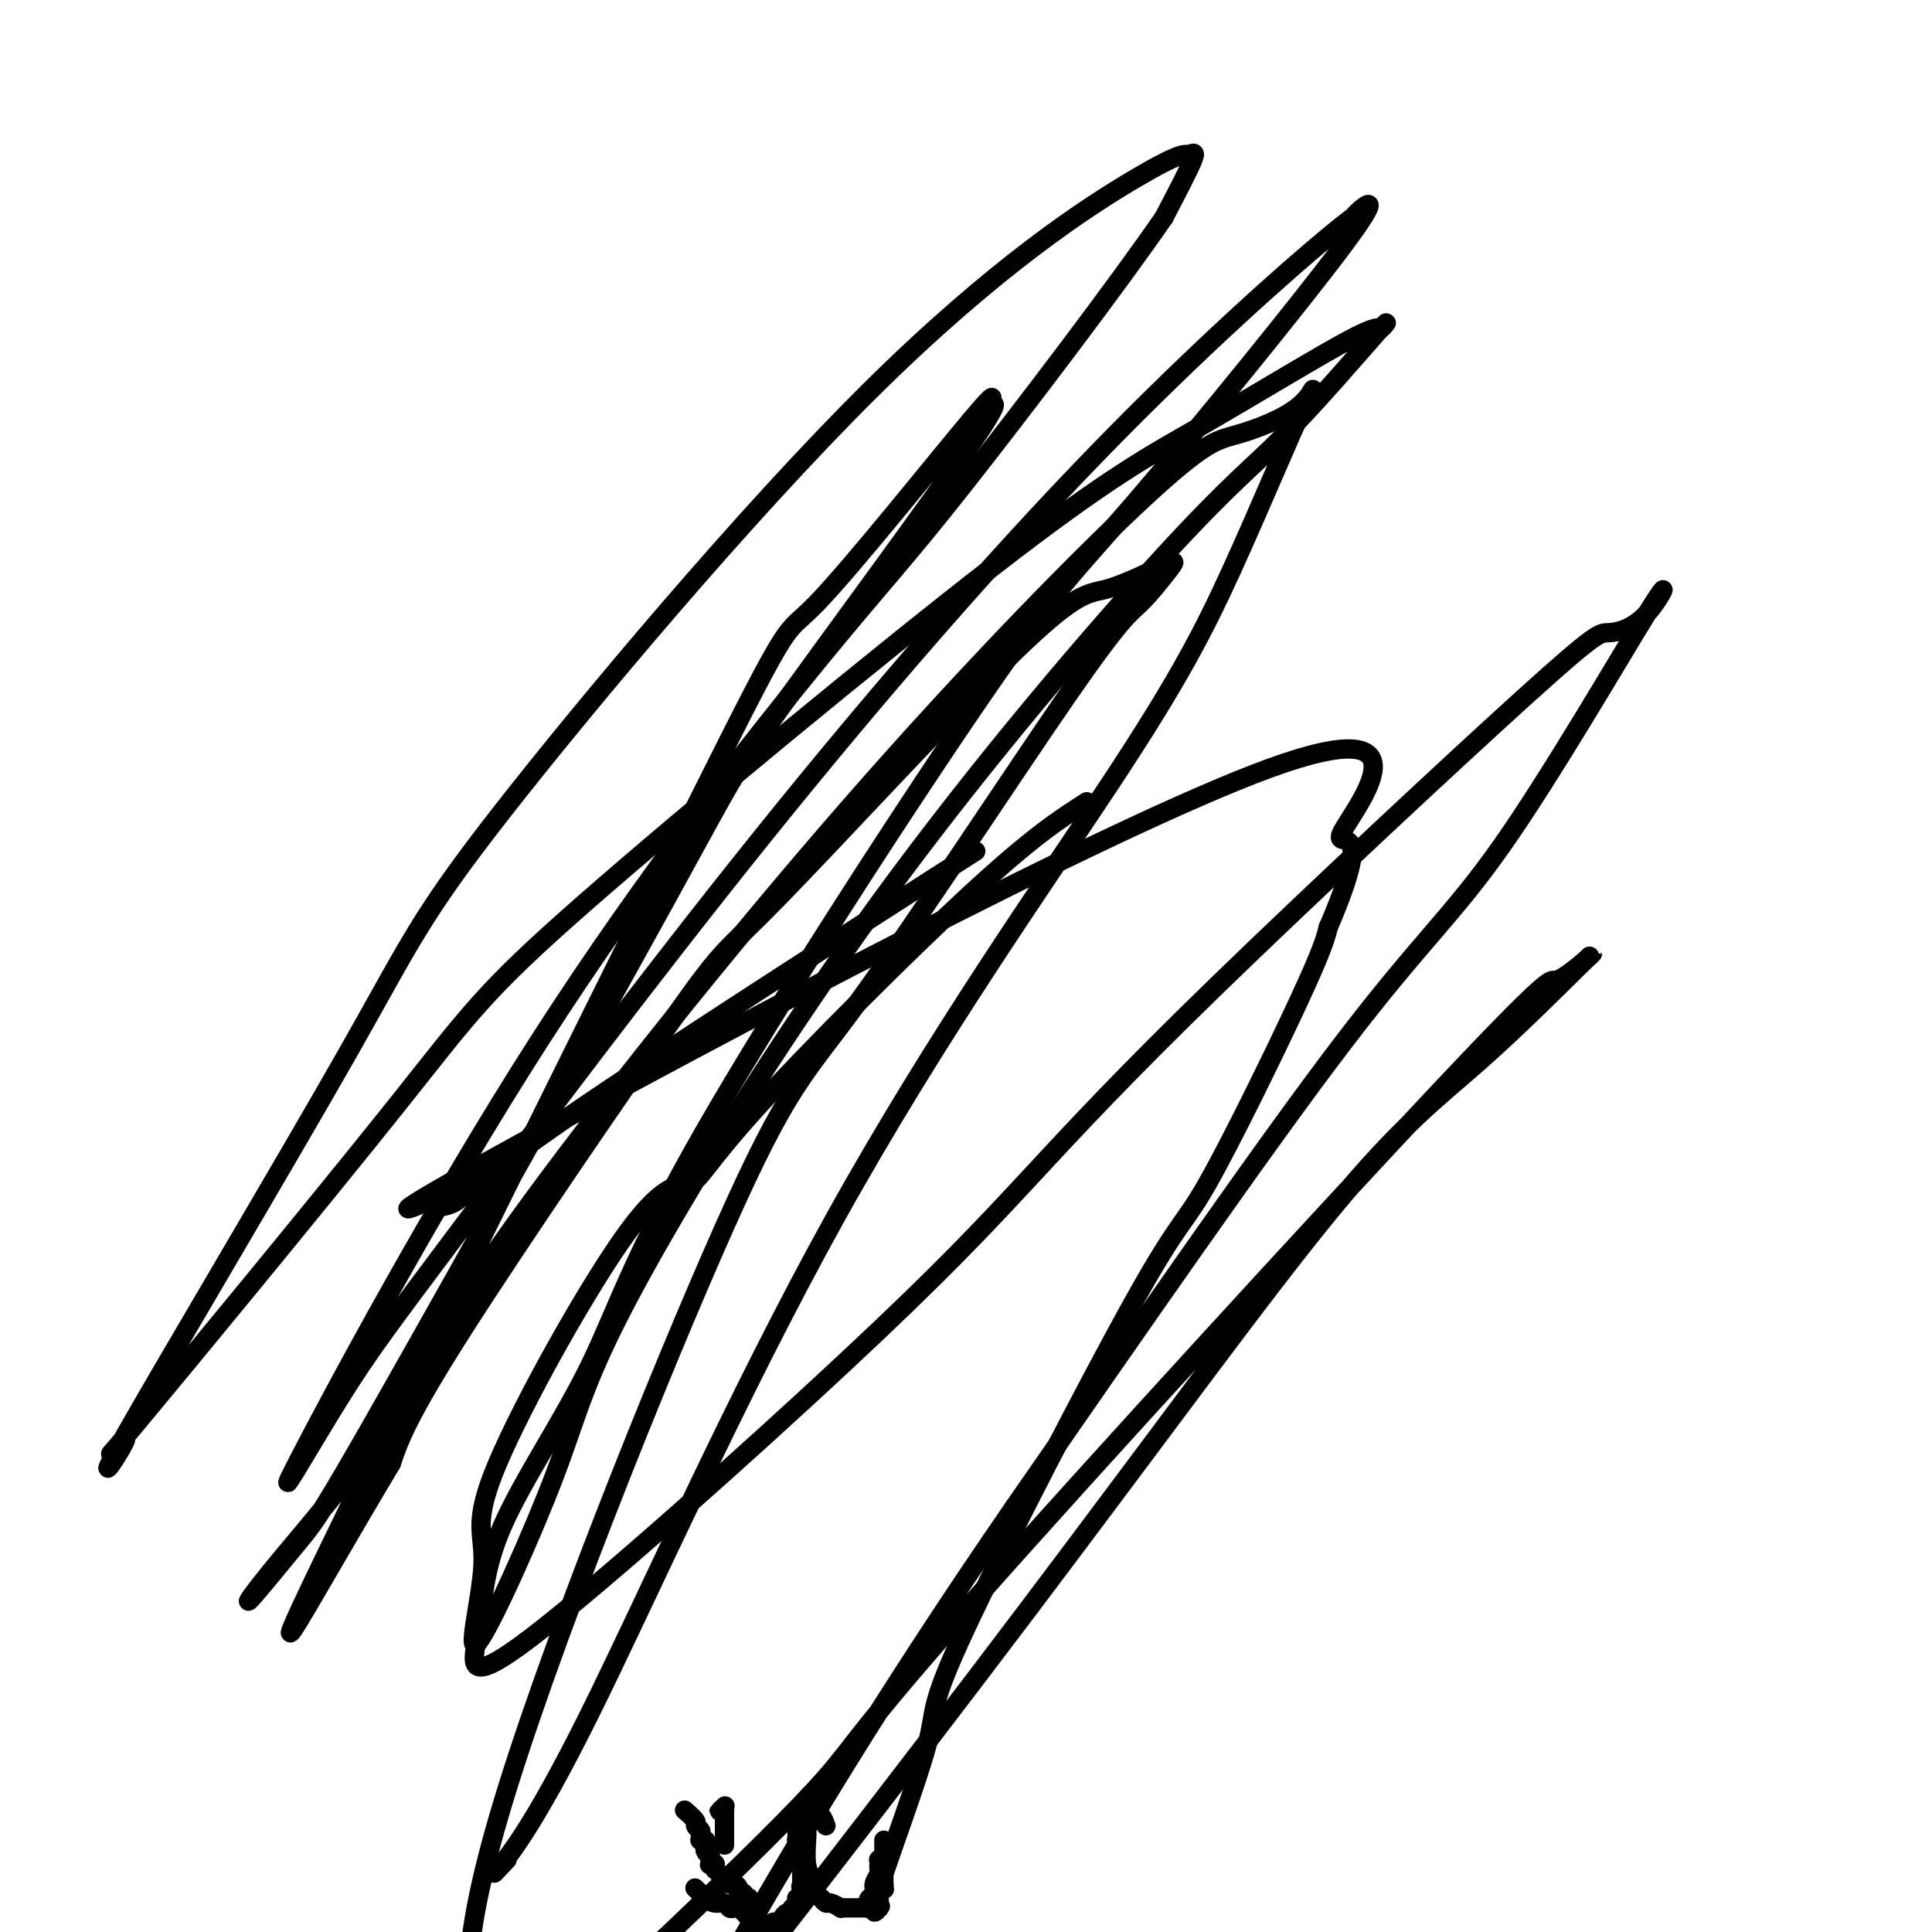
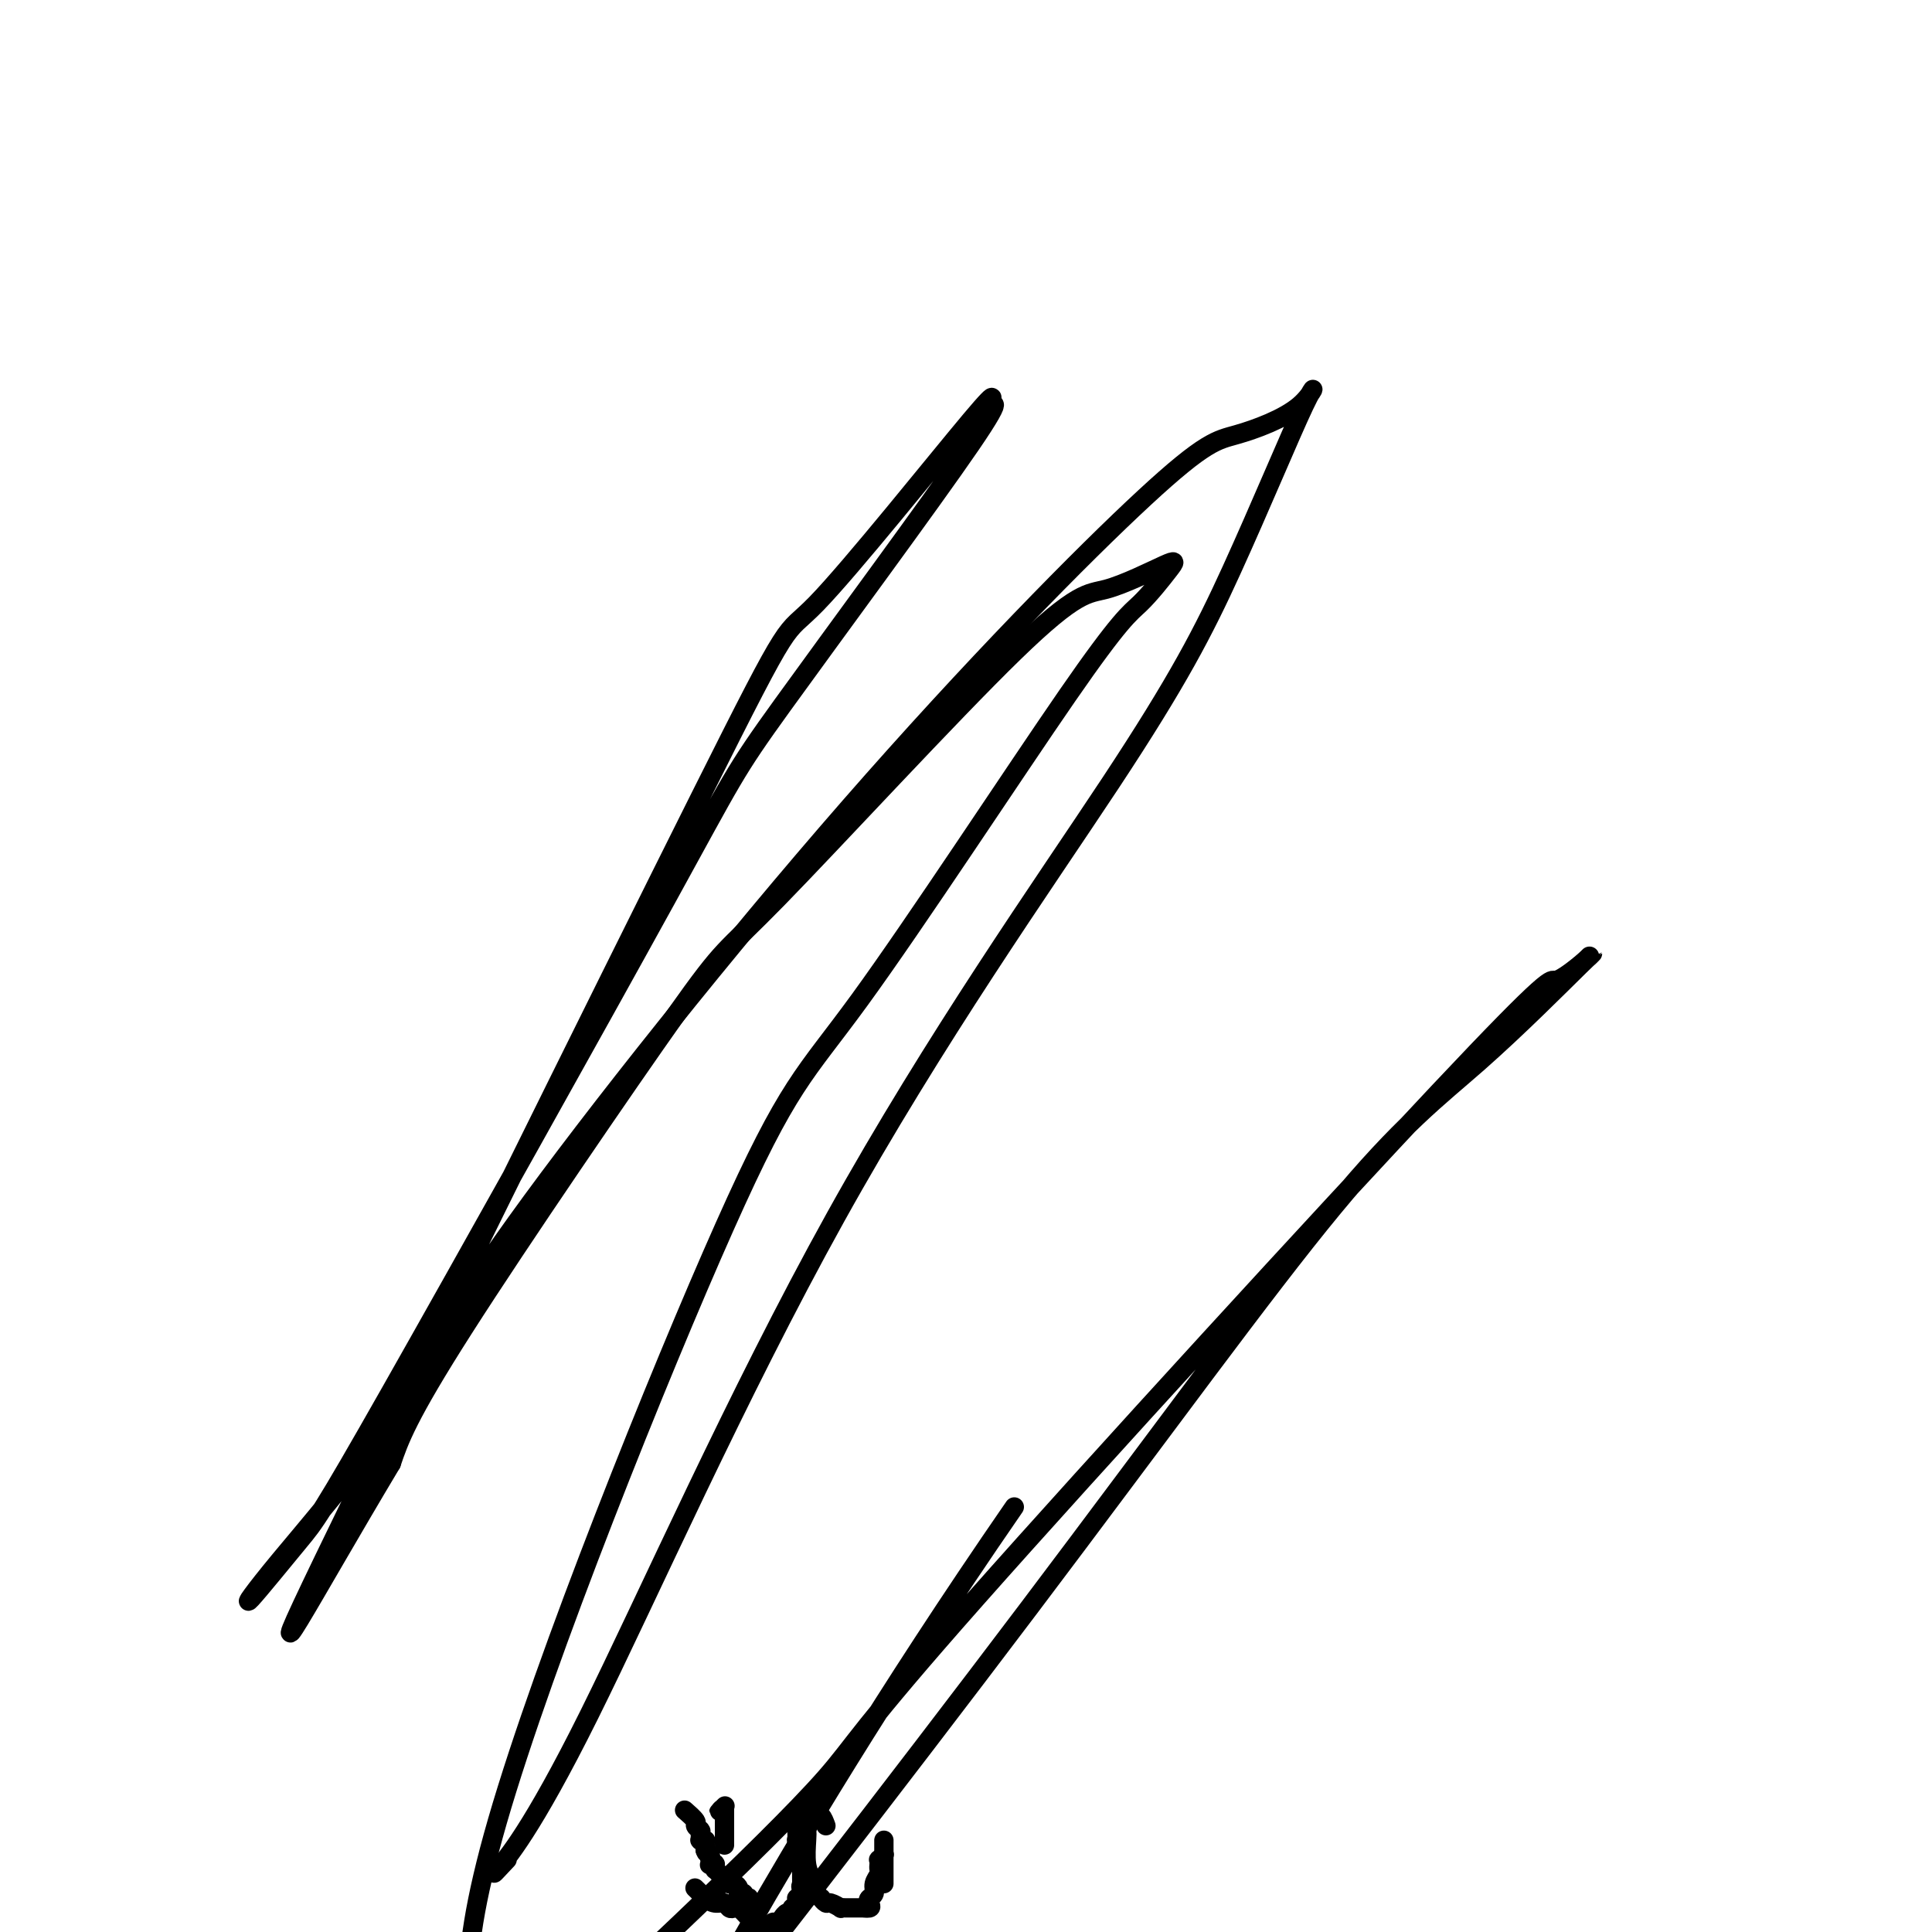
<svg xmlns="http://www.w3.org/2000/svg" viewBox="0 0 400 400" version="1.1">
  <g fill="none" stroke="#000000" stroke-width="4" stroke-linecap="round" stroke-linejoin="round">
    <path d="M142,375c-0.235,-0.204 -0.469,-0.408 0,0c0.469,0.408 1.642,1.429 2,2c0.358,0.571 -0.100,0.693 0,1c0.100,0.307 0.759,0.799 1,1c0.241,0.201 0.065,0.110 0,0c-0.065,-0.110 -0.017,-0.240 0,0c0.017,0.240 0.004,0.849 0,1c-0.004,0.151 0.003,-0.156 0,0c-0.003,0.156 -0.015,0.774 0,1c0.015,0.226 0.057,0.060 0,0c-0.057,-0.060 -0.211,-0.013 0,0c0.211,0.013 0.789,-0.008 1,0c0.211,0.008 0.057,0.043 0,0c-0.057,-0.043 -0.015,-0.165 0,0c0.015,0.165 0.004,0.619 0,1c-0.004,0.381 -0.002,0.691 0,1" />
    <path d="M146,383c0.558,1.194 -0.046,0.180 0,0c0.046,-0.180 0.743,0.473 1,1c0.257,0.527 0.073,0.926 0,1c-0.073,0.074 -0.034,-0.177 0,0c0.034,0.177 0.062,0.783 0,1c-0.062,0.217 -0.213,0.044 0,0c0.213,-0.044 0.789,0.041 1,0c0.211,-0.041 0.057,-0.207 0,0c-0.057,0.207 -0.016,0.786 0,1c0.016,0.214 0.008,0.061 0,0c-0.008,-0.061 -0.016,-0.030 0,0c0.016,0.030 0.056,0.060 0,0c-0.056,-0.060 -0.208,-0.208 0,0c0.208,0.208 0.778,0.773 1,1c0.222,0.227 0.097,0.117 0,0c-0.097,-0.117 -0.167,-0.242 0,0c0.167,0.242 0.570,0.852 1,1c0.430,0.148 0.886,-0.167 1,0c0.114,0.167 -0.114,0.816 0,1c0.114,0.184 0.570,-0.095 1,0c0.430,0.095 0.833,0.565 1,1c0.167,0.435 0.096,0.834 0,1c-0.096,0.166 -0.218,0.097 0,0c0.218,-0.097 0.776,-0.223 1,0c0.224,0.223 0.112,0.795 0,1c-0.112,0.205 -0.226,0.045 0,0c0.226,-0.045 0.792,0.026 1,0c0.208,-0.026 0.060,-0.150 0,0c-0.060,0.150 -0.030,0.575 0,1" />
    <path d="M155,394c1.333,1.702 0.165,0.456 0,0c-0.165,-0.456 0.674,-0.122 1,0c0.326,0.122 0.139,0.033 0,0c-0.139,-0.033 -0.230,-0.009 0,0c0.230,0.009 0.780,0.003 1,0c0.220,-0.003 0.110,-0.001 0,0" />
    <path d="M150,382c0.000,-0.878 0.000,-1.756 0,-2c0.000,-0.244 0.000,0.144 0,0c0.000,-0.144 0.000,-0.822 0,-1c0.000,-0.178 0.000,0.145 0,0c-0.000,-0.145 0.000,-0.757 0,-1c0.000,-0.243 0.000,-0.118 0,0c0.000,0.118 0.000,0.229 0,0c0.000,-0.229 0.000,-0.797 0,-1c0.000,-0.203 -0.000,-0.040 0,0c0.000,0.040 0.000,-0.042 0,0c0.000,0.042 0.000,0.207 0,0c0.000,-0.207 0.000,-0.787 0,-1c0.000,-0.213 0.000,-0.061 0,0c0.000,0.061 -0.000,0.030 0,0c0.000,-0.030 0.000,-0.061 0,0c0.000,0.061 0.000,0.212 0,0c0.000,-0.212 0.000,-0.789 0,-1c0.000,-0.211 0.000,-0.057 0,0c0.000,0.057 0.000,0.016 0,0c0.000,-0.016 0.000,-0.008 0,0" />
    <path d="M150,375c-0.211,-1.099 -0.737,-0.346 -1,0c-0.263,0.346 -0.263,0.285 0,0c0.263,-0.285 0.789,-0.796 1,-1c0.211,-0.204 0.105,-0.102 0,0" />
    <path d="M144,391c-0.095,-0.092 -0.191,-0.183 0,0c0.191,0.183 0.667,0.641 1,1c0.333,0.359 0.523,0.618 1,1c0.477,0.382 1.240,0.885 2,1c0.760,0.115 1.517,-0.159 2,0c0.483,0.159 0.693,0.749 1,1c0.307,0.251 0.712,0.162 1,0c0.288,-0.162 0.459,-0.397 1,0c0.541,0.397 1.452,1.427 2,2c0.548,0.573 0.735,0.689 1,1c0.265,0.311 0.610,0.816 1,1c0.390,0.184 0.826,0.045 1,0c0.174,-0.045 0.088,0.003 0,0c-0.088,-0.003 -0.177,-0.057 0,0c0.177,0.057 0.621,0.227 1,0c0.379,-0.227 0.693,-0.849 1,-1c0.307,-0.151 0.608,0.171 1,0c0.392,-0.171 0.874,-0.834 1,-1c0.126,-0.166 -0.106,0.167 0,0c0.106,-0.167 0.550,-0.832 1,-1c0.450,-0.168 0.905,0.161 1,0c0.095,-0.161 -0.172,-0.813 0,-1c0.172,-0.187 0.781,0.091 1,0c0.219,-0.091 0.048,-0.550 0,-1c-0.048,-0.450 0.025,-0.890 0,-1c-0.025,-0.110 -0.150,0.112 0,0c0.150,-0.112 0.575,-0.556 1,-1" />
    <path d="M166,392c1.392,-1.237 0.373,-0.829 0,-1c-0.373,-0.171 -0.100,-0.921 0,-1c0.100,-0.079 0.027,0.512 0,0c-0.027,-0.512 -0.007,-2.126 0,-3c0.007,-0.874 0.003,-1.006 0,-1c-0.003,0.006 -0.005,0.151 0,0c0.005,-0.151 0.015,-0.599 0,-1c-0.015,-0.401 -0.057,-0.756 0,-1c0.057,-0.244 0.211,-0.377 0,-1c-0.211,-0.623 -0.789,-1.735 -1,-2c-0.211,-0.265 -0.057,0.319 0,0c0.057,-0.319 0.015,-1.539 0,-2c-0.015,-0.461 -0.004,-0.162 0,0c0.004,0.162 0.001,0.187 0,0c-0.001,-0.187 -0.000,-0.585 0,-1c0.000,-0.415 0.000,-0.847 0,-1c-0.000,-0.153 -0.000,-0.027 0,0c0.000,0.027 0.000,-0.045 0,0c-0.000,0.045 -0.000,0.208 0,0c0.000,-0.208 0.000,-0.787 0,-1c-0.000,-0.213 -0.000,-0.061 0,0c0.000,0.061 0.000,0.030 0,0" />
    <path d="M171,378c-0.312,-0.845 -0.623,-1.691 -1,-2c-0.377,-0.309 -0.819,-0.083 -1,0c-0.181,0.083 -0.100,0.022 0,0c0.100,-0.022 0.219,-0.004 0,0c-0.219,0.004 -0.777,-0.006 -1,0c-0.223,0.006 -0.112,0.029 0,0c0.112,-0.029 0.225,-0.111 0,0c-0.225,0.111 -0.788,0.415 -1,1c-0.212,0.585 -0.072,1.452 0,2c0.072,0.548 0.076,0.777 0,2c-0.076,1.223 -0.232,3.441 0,5c0.232,1.559 0.851,2.460 1,3c0.149,0.540 -0.171,0.718 0,1c0.171,0.282 0.834,0.668 1,1c0.166,0.332 -0.164,0.610 0,1c0.164,0.390 0.822,0.893 1,1c0.178,0.107 -0.125,-0.182 0,0c0.125,0.182 0.678,0.833 1,1c0.322,0.167 0.415,-0.151 1,0c0.585,0.151 1.663,0.773 2,1c0.337,0.227 -0.068,0.061 0,0c0.068,-0.061 0.611,-0.016 1,0c0.389,0.016 0.626,0.004 1,0c0.374,-0.004 0.884,-0.001 1,0c0.116,0.001 -0.162,0.000 0,0c0.162,-0.000 0.765,-0.000 1,0c0.235,0.000 0.102,0.000 0,0c-0.102,-0.000 -0.172,-0.000 0,0c0.172,0.000 0.586,0.000 1,0" />
    <path d="M179,395c1.791,0.289 1.268,-0.490 1,-1c-0.268,-0.510 -0.282,-0.753 0,-1c0.282,-0.247 0.860,-0.500 1,-1c0.140,-0.500 -0.158,-1.248 0,-2c0.158,-0.752 0.773,-1.507 1,-2c0.227,-0.493 0.064,-0.725 0,-1c-0.064,-0.275 -0.031,-0.594 0,-1c0.031,-0.406 0.061,-0.897 0,-1c-0.061,-0.103 -0.212,0.184 0,0c0.212,-0.184 0.789,-0.838 1,-1c0.211,-0.162 0.057,0.167 0,0c-0.057,-0.167 -0.015,-0.830 0,-1c0.015,-0.170 0.004,0.151 0,0c-0.004,-0.151 -0.001,-0.776 0,-1c0.001,-0.224 0.000,-0.047 0,0c-0.000,0.047 -0.000,-0.037 0,0c0.000,0.037 0.000,0.195 0,0c-0.000,-0.195 -0.000,-0.743 0,-1c0.000,-0.257 0.000,-0.222 0,0c-0.000,0.222 -0.000,0.631 0,1c0.000,0.369 0.000,0.697 0,1c-0.000,0.303 -0.000,0.582 0,1c0.000,0.418 0.000,0.977 0,2c-0.000,1.023 -0.000,2.512 0,4" />
-     <path d="M183,390c0.061,1.492 0.212,1.223 0,1c-0.212,-0.223 -0.789,-0.400 -1,0c-0.211,0.400 -0.057,1.375 0,2c0.057,0.625 0.015,0.898 0,1c-0.015,0.102 -0.004,0.031 0,0c0.004,-0.031 0.001,-0.022 0,0c-0.001,0.022 -0.000,0.059 0,0c0.000,-0.059 0.000,-0.212 0,0c-0.000,0.212 -0.001,0.790 0,1c0.001,0.210 0.003,0.053 0,0c-0.003,-0.053 -0.011,-0.001 0,0c0.011,0.001 0.041,-0.050 0,0c-0.041,0.050 -0.154,0.200 0,0c0.154,-0.200 0.576,-0.749 0,0c-0.576,0.749 -2.149,2.798 0,-4c2.149,-6.798 8.022,-22.441 10,-30c1.978,-7.559 0.063,-7.034 8,-24c7.937,-16.966 25.725,-51.424 35,-68c9.275,-16.576 10.035,-15.270 15,-24c4.965,-8.730 14.133,-27.494 19,-38c4.867,-10.506 5.434,-12.753 6,-15" />
-     <path d="M275,192c10.768,-24.972 0.190,-14.902 3,-20c2.810,-5.098 19.010,-25.365 -15,-13c-34.010,12.365 -118.229,57.361 -154,77c-35.771,19.639 -23.095,13.923 -19,12c4.095,-1.923 -0.392,-0.051 -1,1c-0.608,1.051 2.662,1.282 5,0c2.338,-1.282 3.745,-4.076 24,-18c20.255,-13.924 59.359,-38.978 75,-49c15.641,-10.022 7.821,-5.011 0,0" />
-     <path d="M225,166c-5.538,3.548 -11.075,7.095 -24,19c-12.925,11.905 -33.237,32.166 -44,44c-10.763,11.834 -11.978,15.239 -14,16c-2.022,0.761 -4.852,-1.123 -13,10c-8.148,11.123 -21.615,35.253 -27,48c-5.385,12.747 -2.689,14.111 -3,21c-0.311,6.889 -3.629,19.301 -1,16c2.629,-3.301 11.204,-22.317 16,-35c4.796,-12.683 5.814,-19.035 16,-38c10.186,-18.965 29.540,-50.543 51,-80c21.460,-29.457 45.025,-56.794 59,-72c13.975,-15.206 18.361,-18.281 25,-25c6.639,-6.719 15.530,-17.080 19,-21c3.470,-3.920 1.519,-1.397 1,-1c-0.519,0.397 0.394,-1.331 -6,2c-6.394,3.331 -20.095,11.719 -31,18c-10.905,6.281 -19.013,10.453 -43,29c-23.987,18.547 -63.854,51.470 -85,70c-21.146,18.530 -23.571,22.669 -39,42c-15.429,19.331 -43.862,53.854 -54,66c-10.138,12.146 -1.979,1.914 -2,3c-0.021,1.086 -8.220,13.491 0,-1c8.220,-14.491 32.859,-55.878 46,-79c13.141,-23.122 14.783,-27.980 32,-50c17.217,-22.020 50.008,-61.201 76,-87c25.992,-25.799 45.183,-38.214 55,-44c9.817,-5.786 10.258,-4.942 11,-5c0.742,-0.058 1.783,-1.016 1,1c-0.783,2.016 -3.392,7.008 -6,12" />
-     <path d="M241,45c-9.246,13.468 -29.862,40.638 -42,56c-12.138,15.362 -15.800,18.916 -29,35c-13.200,16.084 -35.939,44.697 -58,79c-22.061,34.303 -43.443,74.295 -50,87c-6.557,12.705 1.710,-1.878 8,-12c6.290,-10.122 10.604,-15.784 25,-35c14.396,-19.216 38.873,-51.988 63,-82c24.127,-30.012 47.904,-57.265 69,-79c21.096,-21.735 39.511,-37.950 48,-45c8.489,-7.050 7.051,-4.933 6,-4c-1.051,0.933 -1.716,0.683 0,-1c1.716,-1.683 5.812,-4.798 -3,7c-8.812,11.798 -30.533,38.509 -43,53c-12.467,14.491 -15.680,16.762 -31,39c-15.320,22.238 -42.748,64.441 -58,91c-15.252,26.559 -18.330,37.473 -24,49c-5.670,11.527 -13.932,23.668 -18,33c-4.068,9.332 -3.940,15.855 -5,22c-1.060,6.145 -3.307,11.912 11,1c14.307,-10.912 45.170,-38.502 65,-57c19.830,-18.498 28.629,-27.902 38,-38c9.371,-10.098 19.313,-20.888 39,-40c19.687,-19.112 49.118,-46.545 64,-60c14.882,-13.455 15.213,-12.932 17,-13c1.787,-0.068 5.028,-0.728 8,-4c2.972,-3.272 5.673,-9.155 0,0c-5.673,9.155 -19.720,33.350 -30,48c-10.280,14.650 -16.794,19.757 -33,41c-16.206,21.243 -42.103,58.621 -68,96" />
    <path d="M210,312c-27.542,39.890 -45.898,71.115 -55,87c-9.102,15.885 -8.952,16.430 -14,24c-5.048,7.570 -15.295,22.167 -3,7c12.295,-15.167 47.131,-60.096 75,-97c27.869,-36.904 48.769,-65.783 63,-83c14.231,-17.217 21.792,-22.772 30,-30c8.208,-7.228 17.062,-16.131 21,-20c3.938,-3.869 2.960,-2.706 1,-1c-1.960,1.706 -4.901,3.956 -6,4c-1.099,0.044 -0.355,-2.117 -24,23c-23.645,25.117 -71.680,77.511 -96,105c-24.320,27.489 -24.926,30.074 -31,37c-6.074,6.926 -17.617,18.194 -30,30c-12.383,11.806 -25.607,24.149 -31,29c-5.393,4.851 -2.955,2.209 -3,1c-0.045,-1.209 -2.572,-0.984 -6,-5c-3.428,-4.016 -7.756,-12.272 2,-46c9.756,-33.728 33.598,-92.928 47,-123c13.402,-30.072 16.364,-31.015 28,-47c11.636,-15.985 31.944,-47.010 43,-63c11.056,-15.990 12.858,-16.944 15,-19c2.142,-2.056 4.625,-5.216 6,-7c1.375,-1.784 1.643,-2.194 -1,-1c-2.643,1.194 -8.198,3.993 -12,5c-3.802,1.007 -5.853,0.223 -19,13c-13.147,12.777 -37.390,39.116 -49,51c-11.610,11.884 -10.587,9.315 -21,24c-10.413,14.685 -32.261,46.624 -44,65c-11.739,18.376 -13.370,23.188 -15,28" />
    <path d="M81,303c-16.778,28.019 -29.224,51.568 -14,20c15.224,-31.568 58.117,-118.252 78,-158c19.883,-39.748 16.754,-32.559 24,-40c7.246,-7.441 24.866,-29.511 32,-38c7.134,-8.489 3.782,-3.396 2,-1c-1.782,2.396 -1.996,2.097 0,0c1.996,-2.097 6.201,-5.992 -2,6c-8.201,11.992 -28.807,39.870 -39,54c-10.193,14.130 -9.974,14.513 -24,40c-14.026,25.487 -42.298,76.079 -57,102c-14.702,25.921 -15.834,27.171 -19,31c-3.166,3.829 -8.367,10.237 -10,12c-1.633,1.763 0.301,-1.117 6,-8c5.699,-6.883 15.163,-17.767 22,-28c6.837,-10.233 11.046,-19.815 27,-42c15.954,-22.185 43.652,-56.973 69,-86c25.348,-29.027 48.346,-52.293 61,-64c12.654,-11.707 14.964,-11.855 19,-13c4.036,-1.145 9.797,-3.288 13,-6c3.203,-2.712 3.848,-5.995 1,0c-2.848,5.995 -9.190,21.267 -15,34c-5.810,12.733 -11.087,22.929 -25,44c-13.913,21.071 -36.461,53.019 -57,90c-20.539,36.981 -39.068,78.995 -51,103c-11.932,24.005 -17.266,30.001 -19,32c-1.734,1.999 0.133,-0.001 2,-2" />
  </g>
</svg>